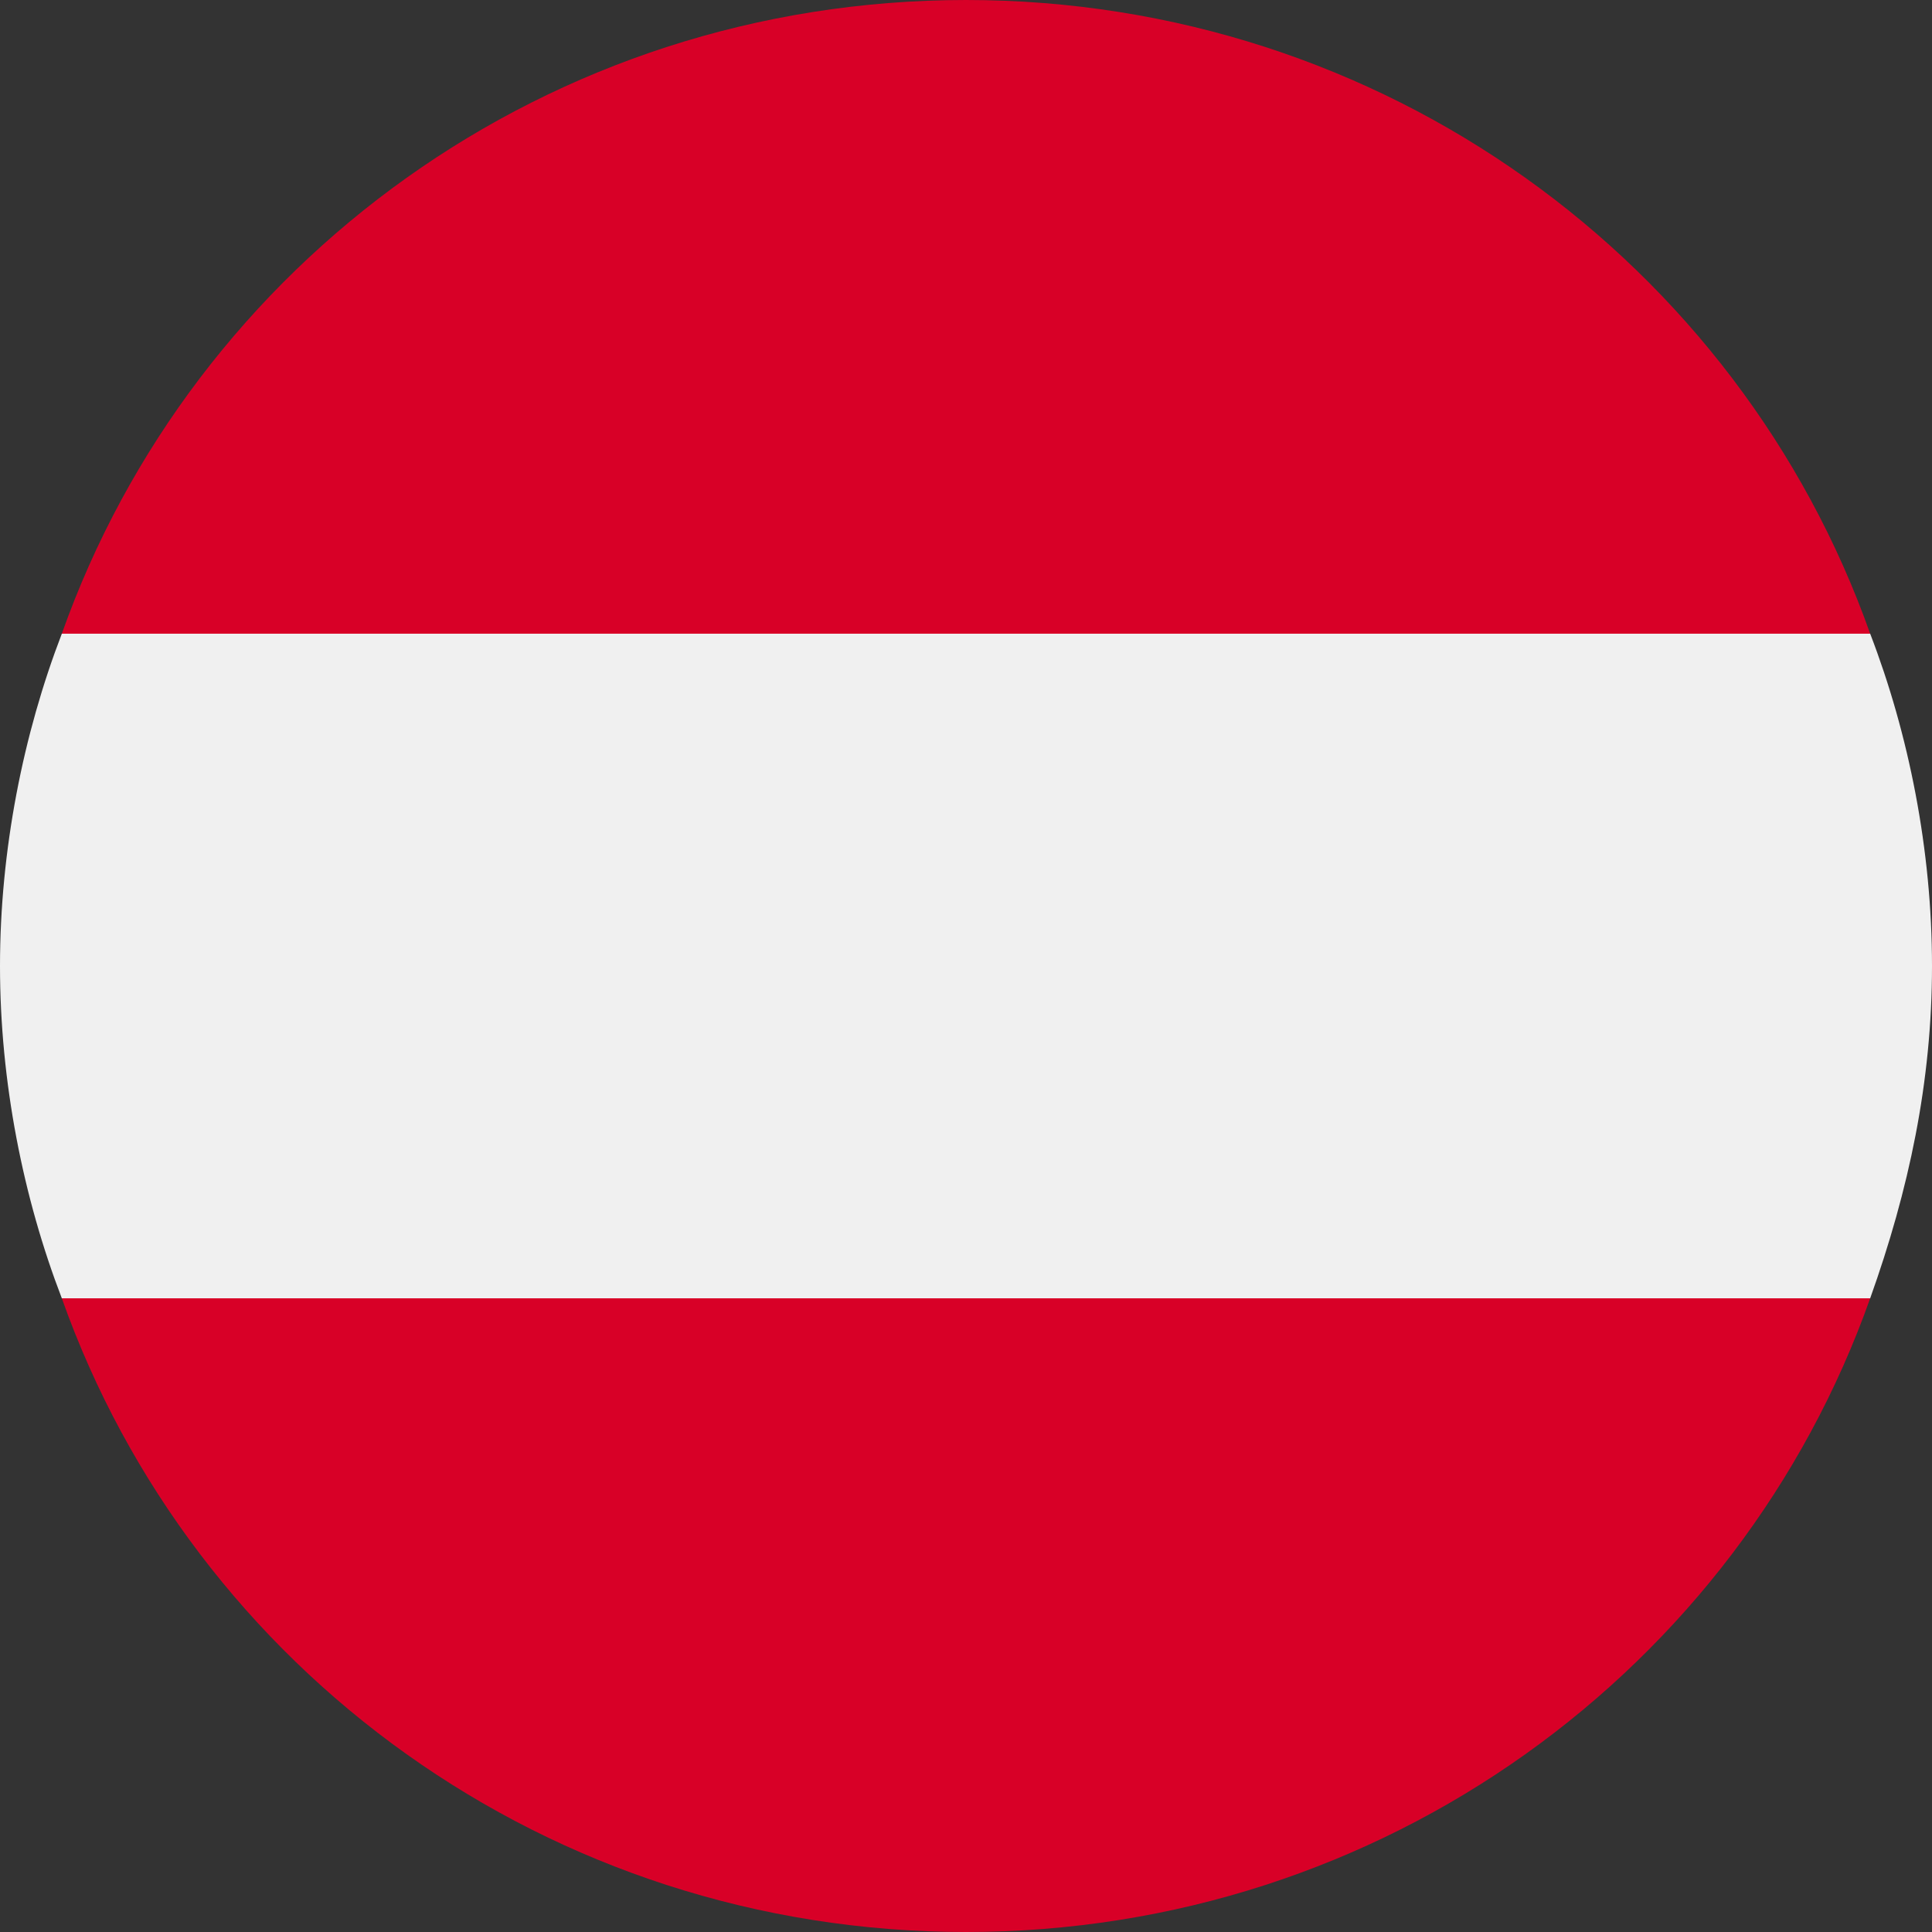
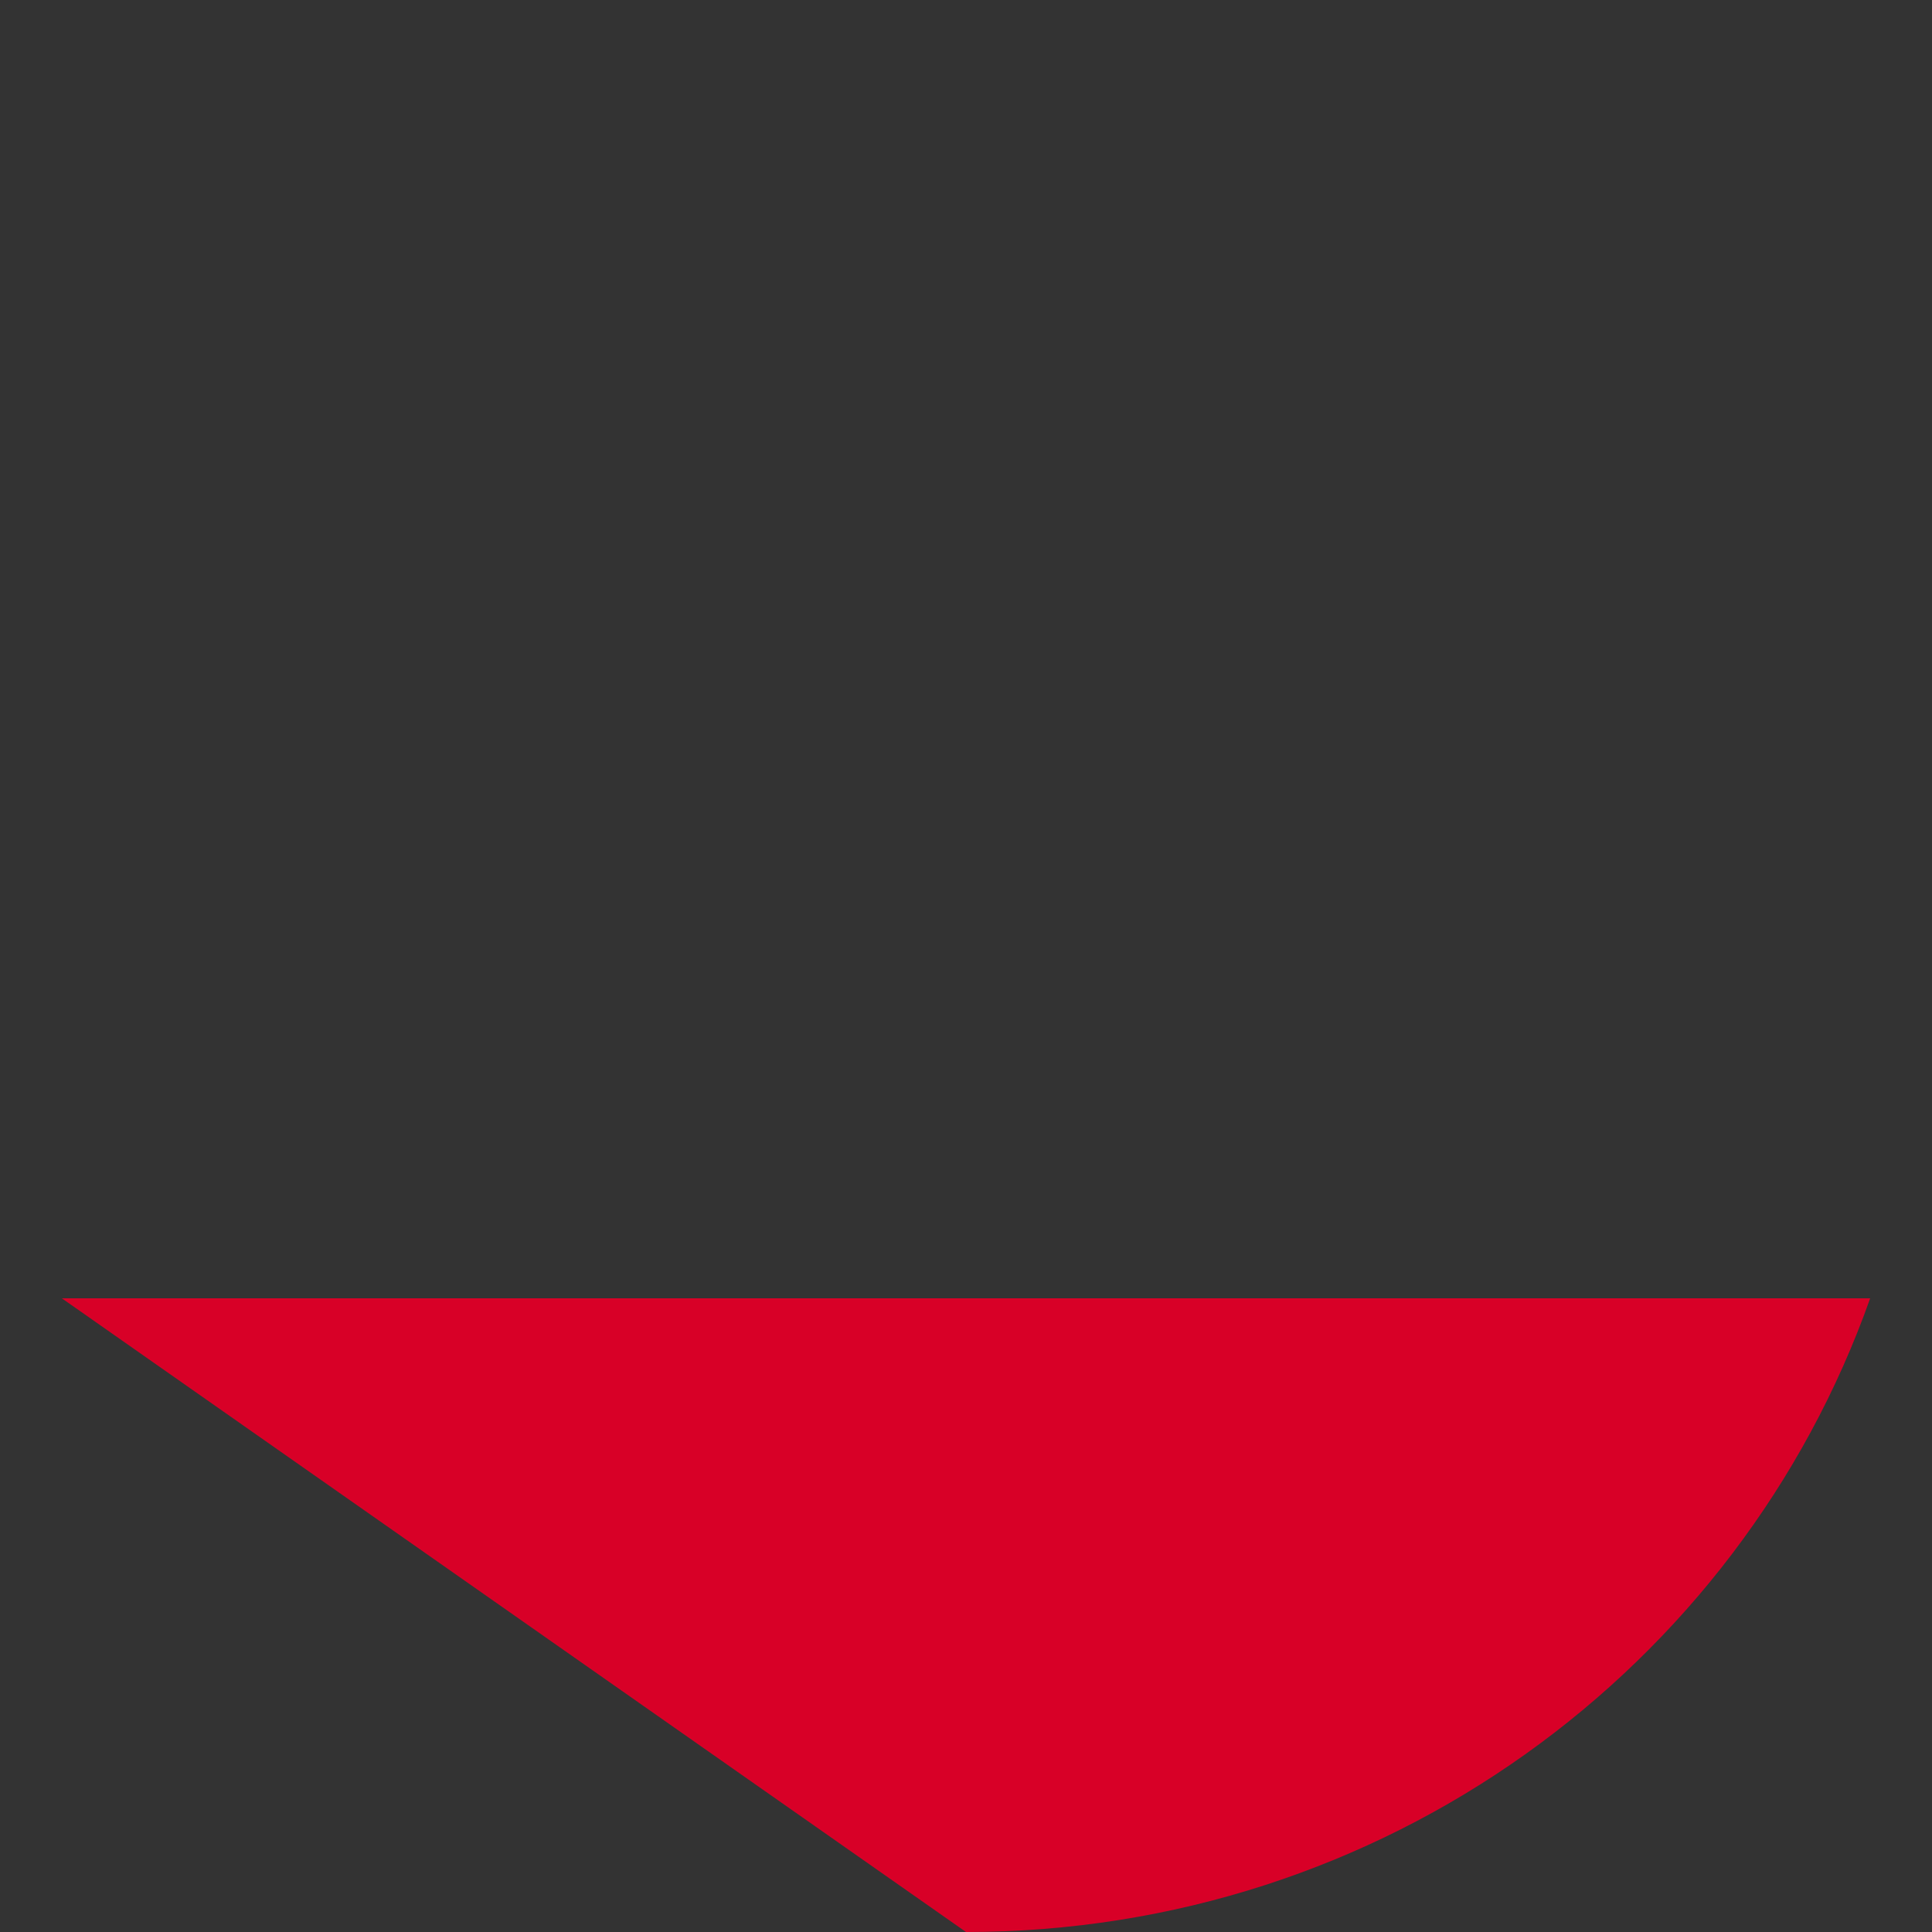
<svg xmlns="http://www.w3.org/2000/svg" version="1.0" id="Ebene_1" x="0px" y="0px" viewBox="0 0 25 25" style="enable-background:new 0 0 25 25;" xml:space="preserve">
  <rect x="0" y="0" width="25" height="25" fill="#333333" stroke="none" />
  <style type="text/css">
	.st0{fill:#F0F0F0;}
	.st1{fill:#D80027;}
</style>
-   <path class="st0" d="M24.2,16.8c0.5-1.4,0.8-2.8,0.8-4.3s-0.3-3-0.8-4.3L12.5,7.1L0.8,8.2C0.3,9.5,0,11,0,12.5s0.3,3,0.8,4.3  l11.7,1.1L24.2,16.8z" />
  <g>
-     <path class="st1" d="M12.5,25c5.4,0,10-3.4,11.7-8.2H0.8C2.5,21.6,7.1,25,12.5,25z" />
-     <path class="st1" d="M12.5,0C7.1,0,2.5,3.4,0.8,8.2h23.4C22.5,3.4,17.9,0,12.5,0z" />
+     <path class="st1" d="M12.5,25c5.4,0,10-3.4,11.7-8.2H0.8z" />
  </g>
  <g>
</g>
  <g>
</g>
  <g>
</g>
  <g>
</g>
  <g>
</g>
  <g>
</g>
  <g>
</g>
  <g>
</g>
  <g>
</g>
  <g>
</g>
  <g>
</g>
  <g>
</g>
  <g>
</g>
  <g>
</g>
  <g>
</g>
</svg>